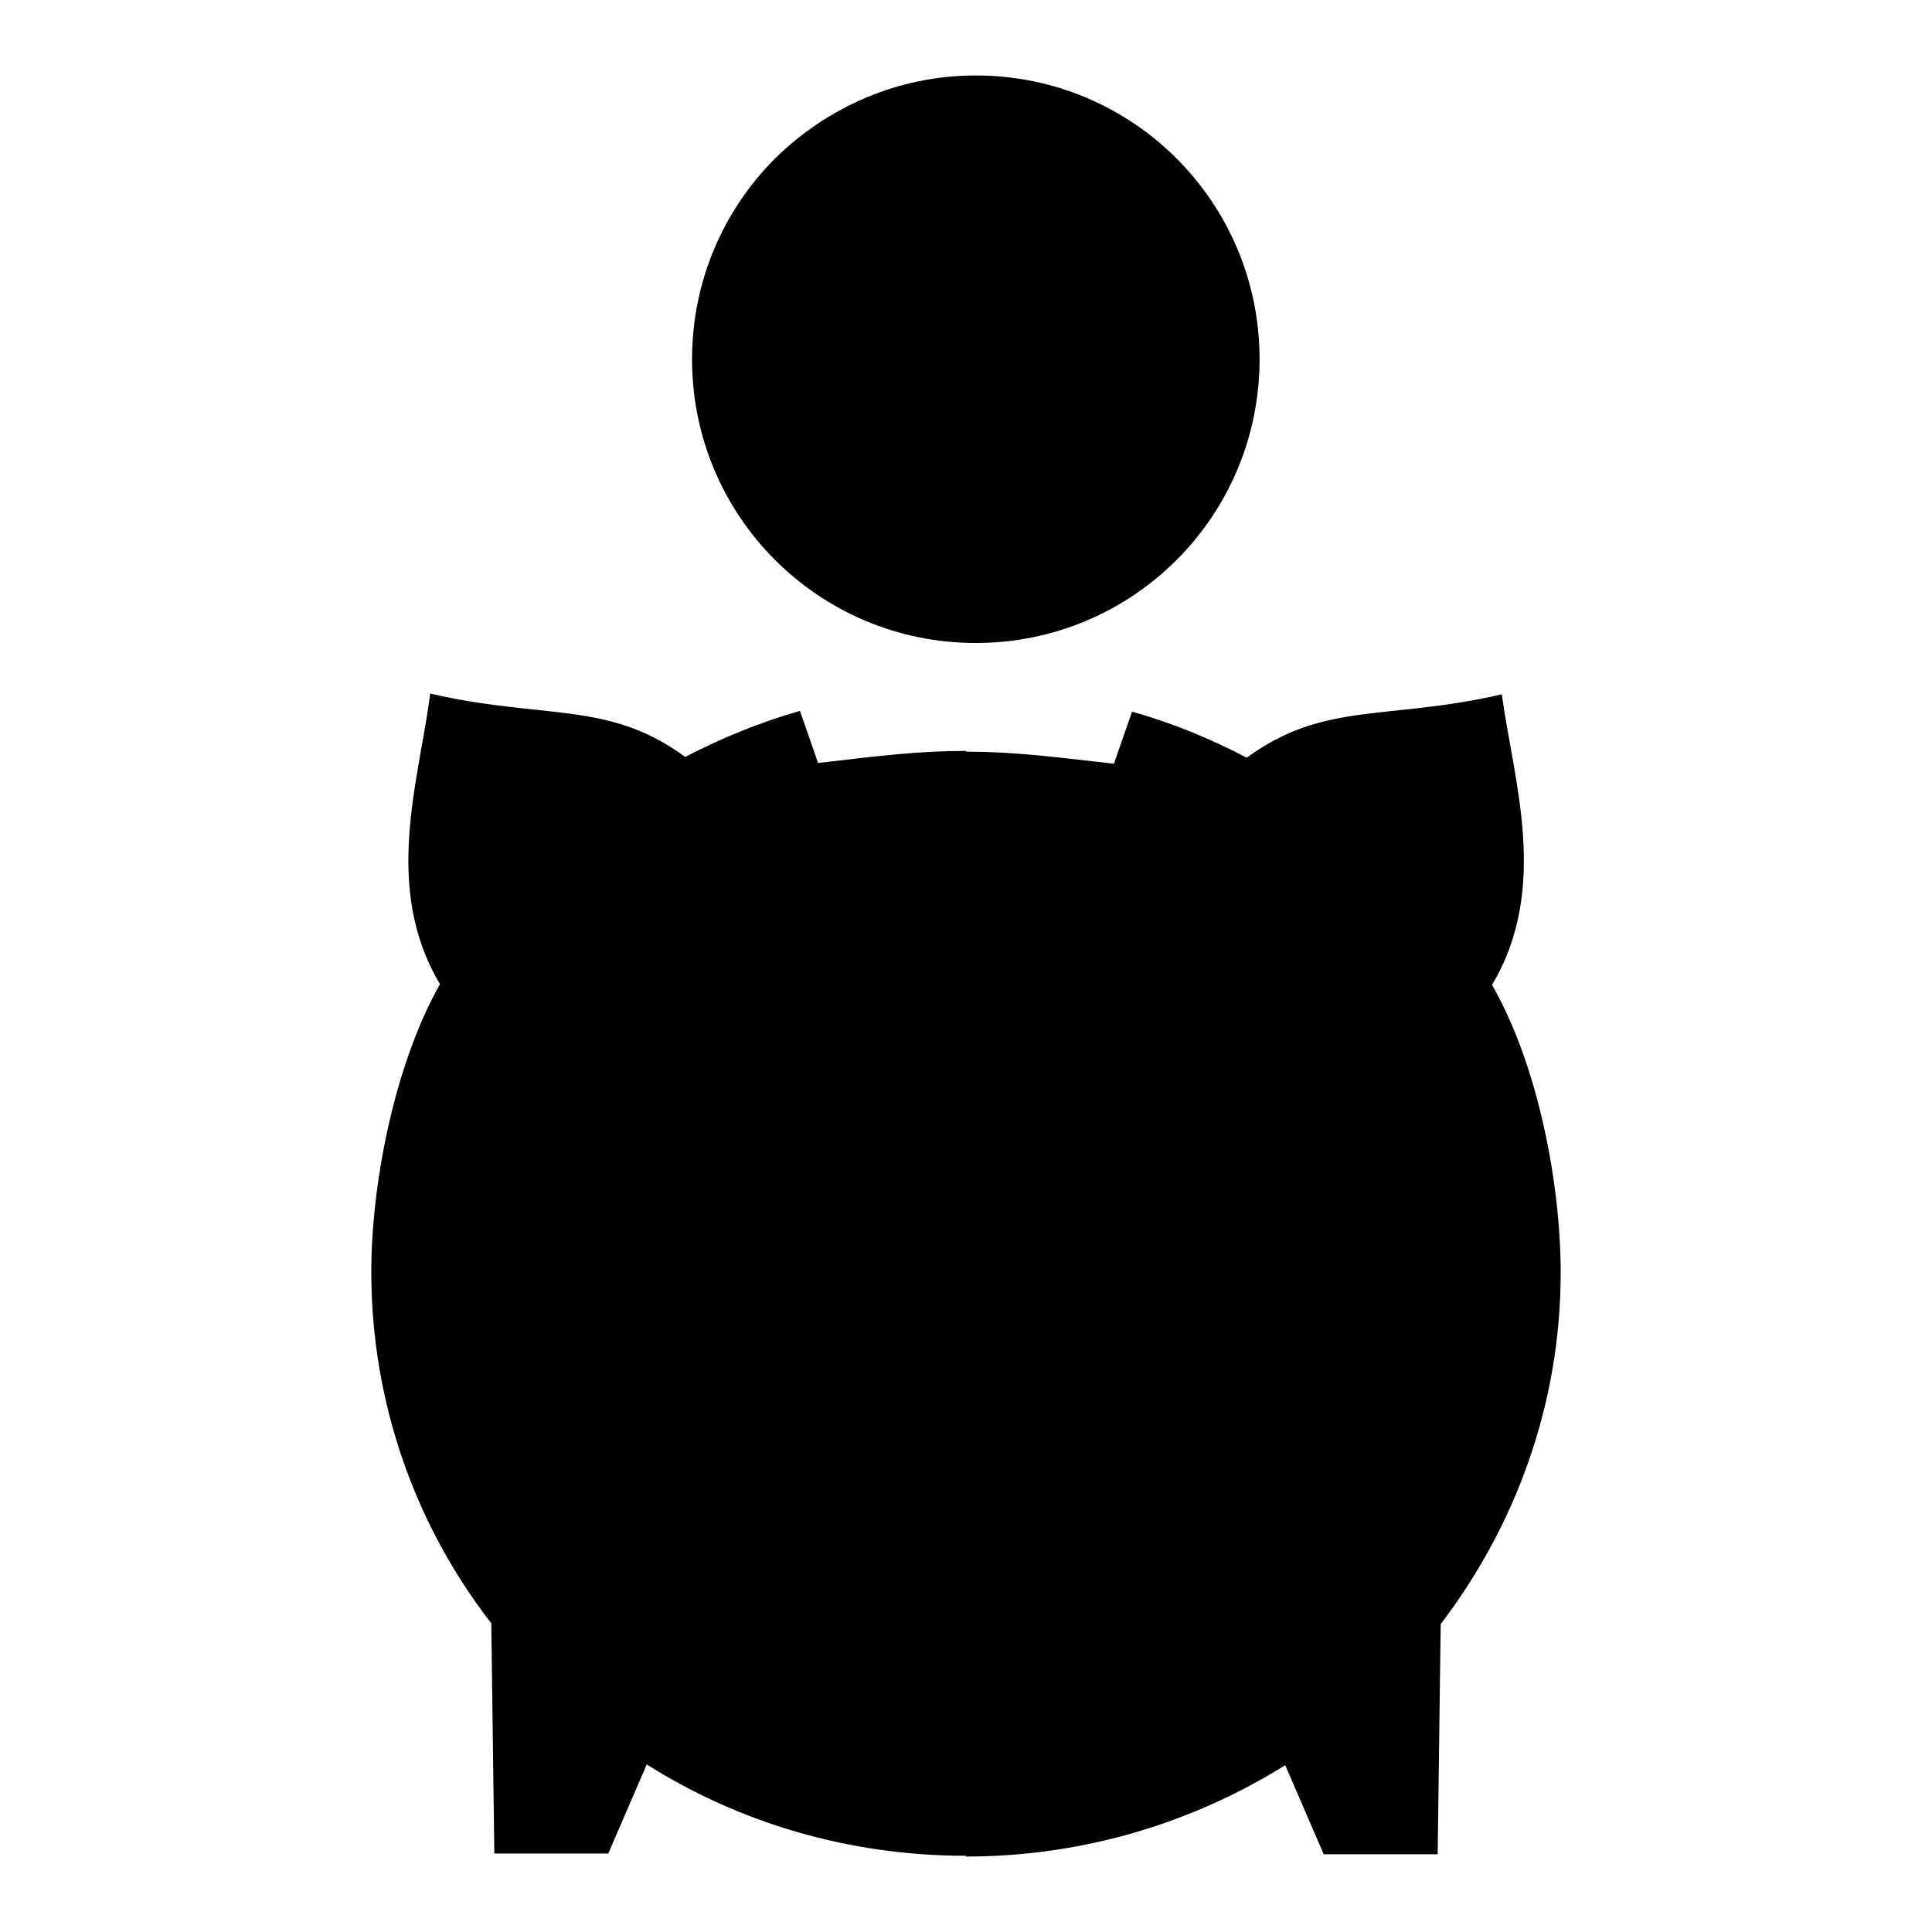
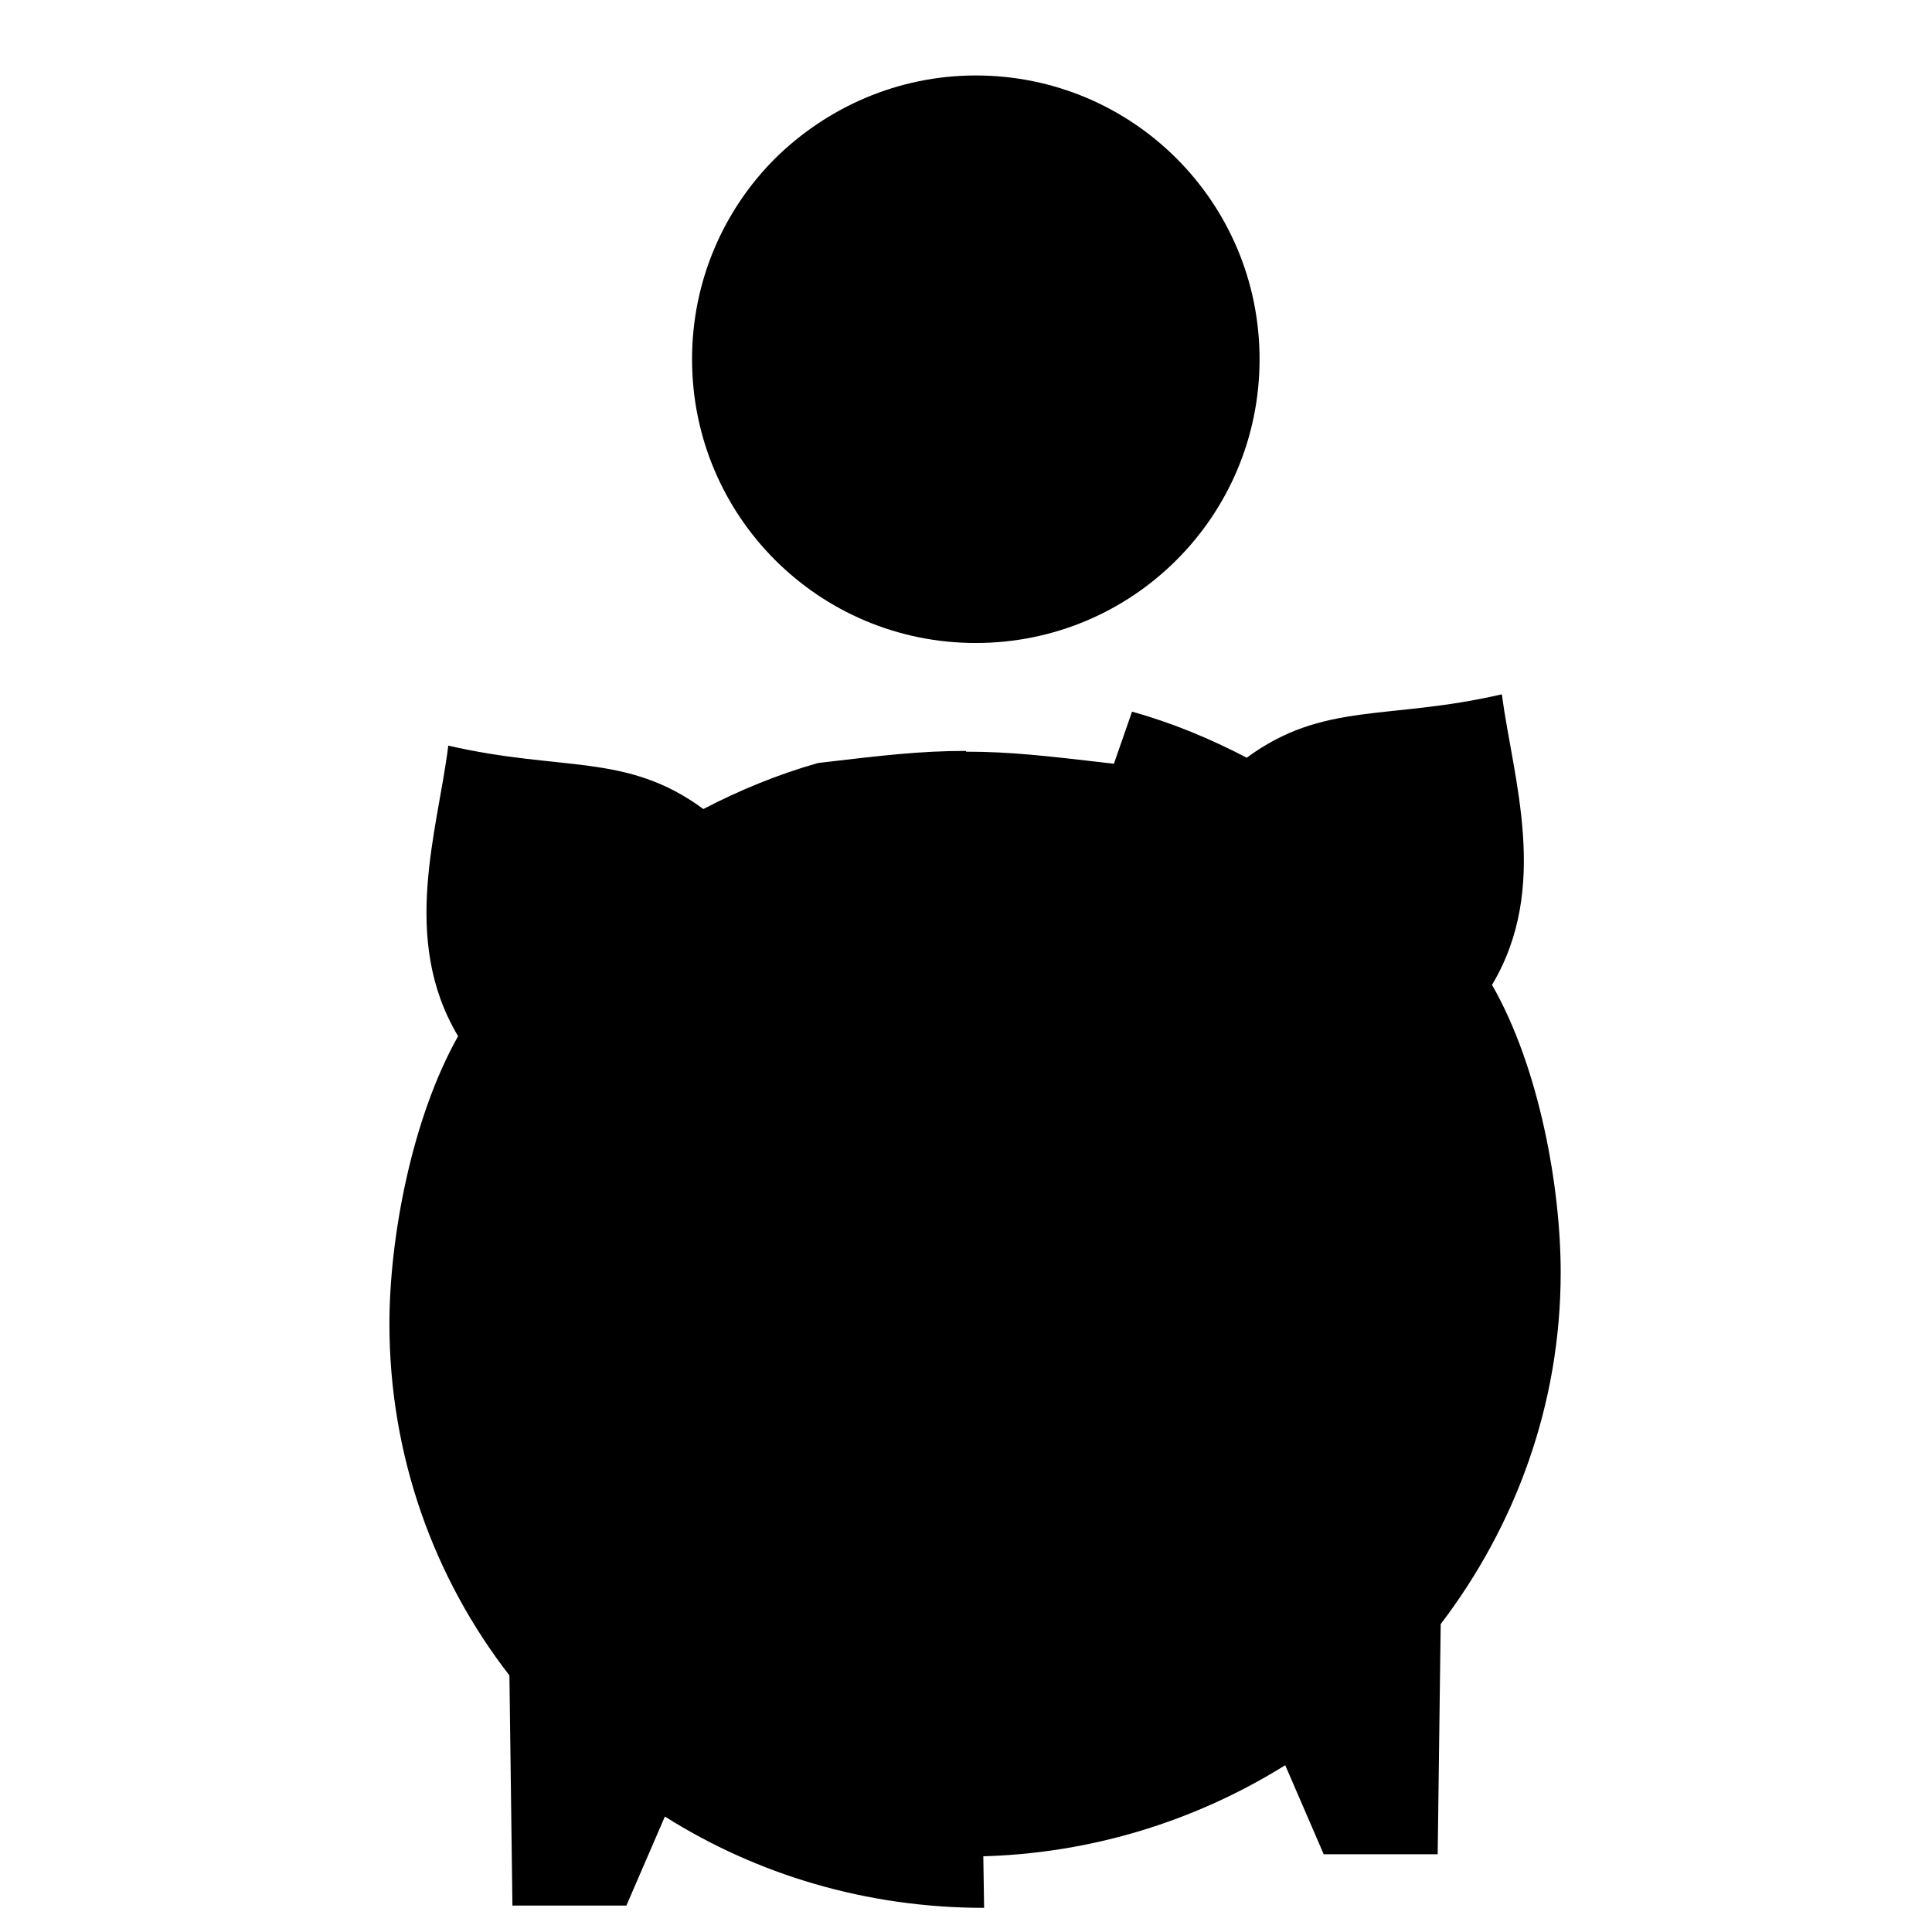
<svg xmlns="http://www.w3.org/2000/svg" version="1.1" x="0px" y="0px" viewBox="0 0 256 256" enable-background="new 0 0 256 256" xml:space="preserve">
  <g>
    <g>
-       <path fill="#000000" d="M128,99.5c-6.1,0-11.1,0.6-19.6,1.6l-2.4-6.9c-5.3,1.5-10.4,3.6-15.2,6.1c-10.2-7.5-18.6-4.9-33.8-8.4c-1.4,11.3-6.4,25.6,1.3,38.5c-6.2,11-9.1,26.9-9.1,38.1c0,17.5,5.9,33.7,15.9,46.6l0.4,30.5h15.1l5.1-11.8c12.2,7.7,26.7,12.1,42.3,12.1 M129.3,10c10.4,0,19.8,4.2,26.6,11c6.8,6.8,11,16.2,11,26.6c0,10.4-4.2,19.8-11,26.6c-6.8,6.8-16.2,11-26.6,11c-10.4,0-19.8-4.2-26.6-11c-6.8-6.8-11-16.2-11-26.6c0-10.4,4.2-19.8,11-26.6C109.6,14.2,119,10,129.3,10L129.3,10z M128,145.7c-16,0-29,12.8-29,28.6c0,15.8,13,28.6,29,28.6c16.1,0,29-12.8,29-28.6S144,145.7,128,145.7L128,145.7z M128,246c15.6,0,30.1-4.5,42.3-12.1l5.1,11.8h15.1l0.4-30.5c9.9-13,15.9-29.1,15.9-46.6c0-11.2-2.8-27.1-9.1-38.1c7.7-12.9,2.8-27.2,1.3-38.5c-15.1,3.5-23.6,0.9-33.8,8.4c-4.8-2.5-9.8-4.6-15.2-6.1l-2.4,6.9c-8.6-1-13.6-1.6-19.6-1.6" />
+       <path fill="#000000" d="M128,99.5c-6.1,0-11.1,0.6-19.6,1.6c-5.3,1.5-10.4,3.6-15.2,6.1c-10.2-7.5-18.6-4.9-33.8-8.4c-1.4,11.3-6.4,25.6,1.3,38.5c-6.2,11-9.1,26.9-9.1,38.1c0,17.5,5.9,33.7,15.9,46.6l0.4,30.5h15.1l5.1-11.8c12.2,7.7,26.7,12.1,42.3,12.1 M129.3,10c10.4,0,19.8,4.2,26.6,11c6.8,6.8,11,16.2,11,26.6c0,10.4-4.2,19.8-11,26.6c-6.8,6.8-16.2,11-26.6,11c-10.4,0-19.8-4.2-26.6-11c-6.8-6.8-11-16.2-11-26.6c0-10.4,4.2-19.8,11-26.6C109.6,14.2,119,10,129.3,10L129.3,10z M128,145.7c-16,0-29,12.8-29,28.6c0,15.8,13,28.6,29,28.6c16.1,0,29-12.8,29-28.6S144,145.7,128,145.7L128,145.7z M128,246c15.6,0,30.1-4.5,42.3-12.1l5.1,11.8h15.1l0.4-30.5c9.9-13,15.9-29.1,15.9-46.6c0-11.2-2.8-27.1-9.1-38.1c7.7-12.9,2.8-27.2,1.3-38.5c-15.1,3.5-23.6,0.9-33.8,8.4c-4.8-2.5-9.8-4.6-15.2-6.1l-2.4,6.9c-8.6-1-13.6-1.6-19.6-1.6" />
      <path fill="#000000" d="M126.9,48.7l-15.1-16.9l0,0 M129.2,68.4l0-18.4l-14.9,0h0 M143.1,50L143.1,50l-13.9,0 M146.6,31.8L146.6,31.8l-15.4,16.9" />
-       <path fill="#000000" d="M111.8,175.4c0,3.4,2.7,6.1,6.1,6.1c3.4,0,6.1-2.7,6.1-6.1s-2.7-6.1-6.1-6.1C114.5,169.3,111.8,172,111.8,175.4z" />
-       <path fill="#000000" d="M132.7,175.4c0,3.4,2.7,6.1,6.1,6.1s6.1-2.7,6.1-6.1s-2.7-6.1-6.1-6.1C135.5,169.3,132.7,172,132.7,175.4z" />
      <path fill="#000000" d="M72.4,141.9c0-7.8,6.4-14.2,14.2-14.2c7.8,0,14.2,6.4,14.2,14.2" />
      <path fill="#000000" d="M155.2,141.9c0-7.8,6.4-14.2,14.2-14.2s14.2,6.4,14.2,14.2" />
    </g>
  </g>
</svg>